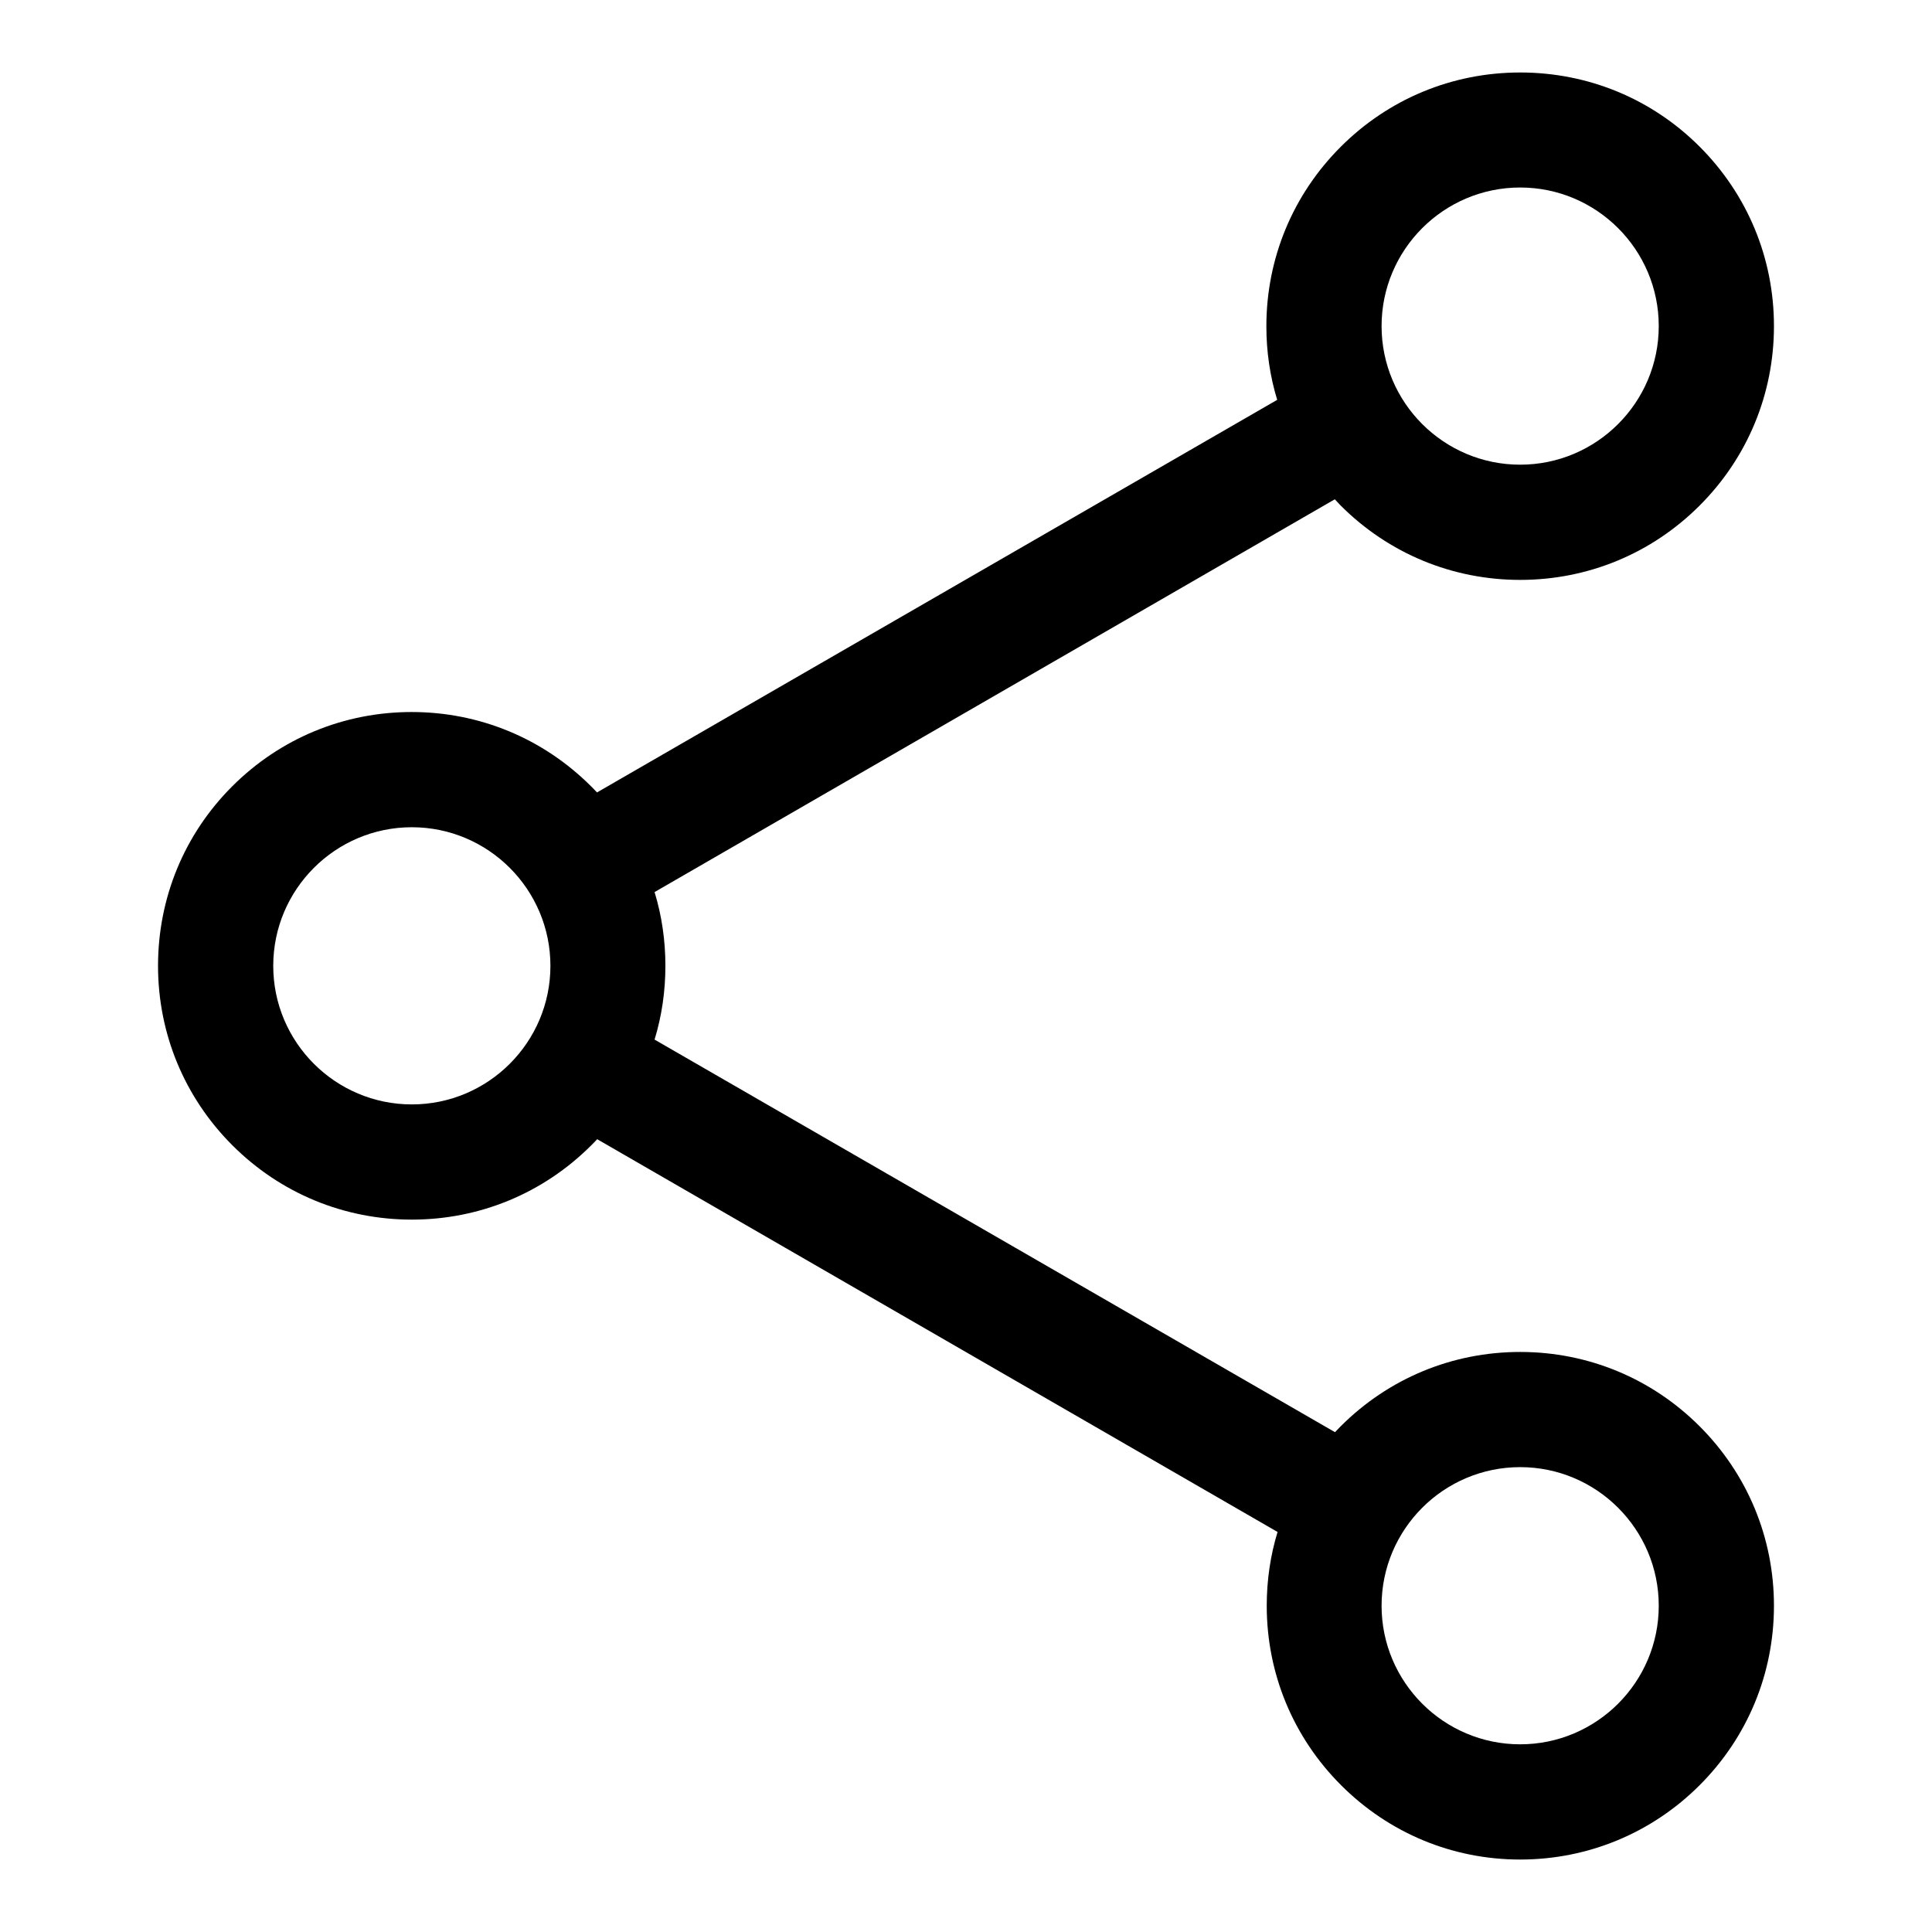
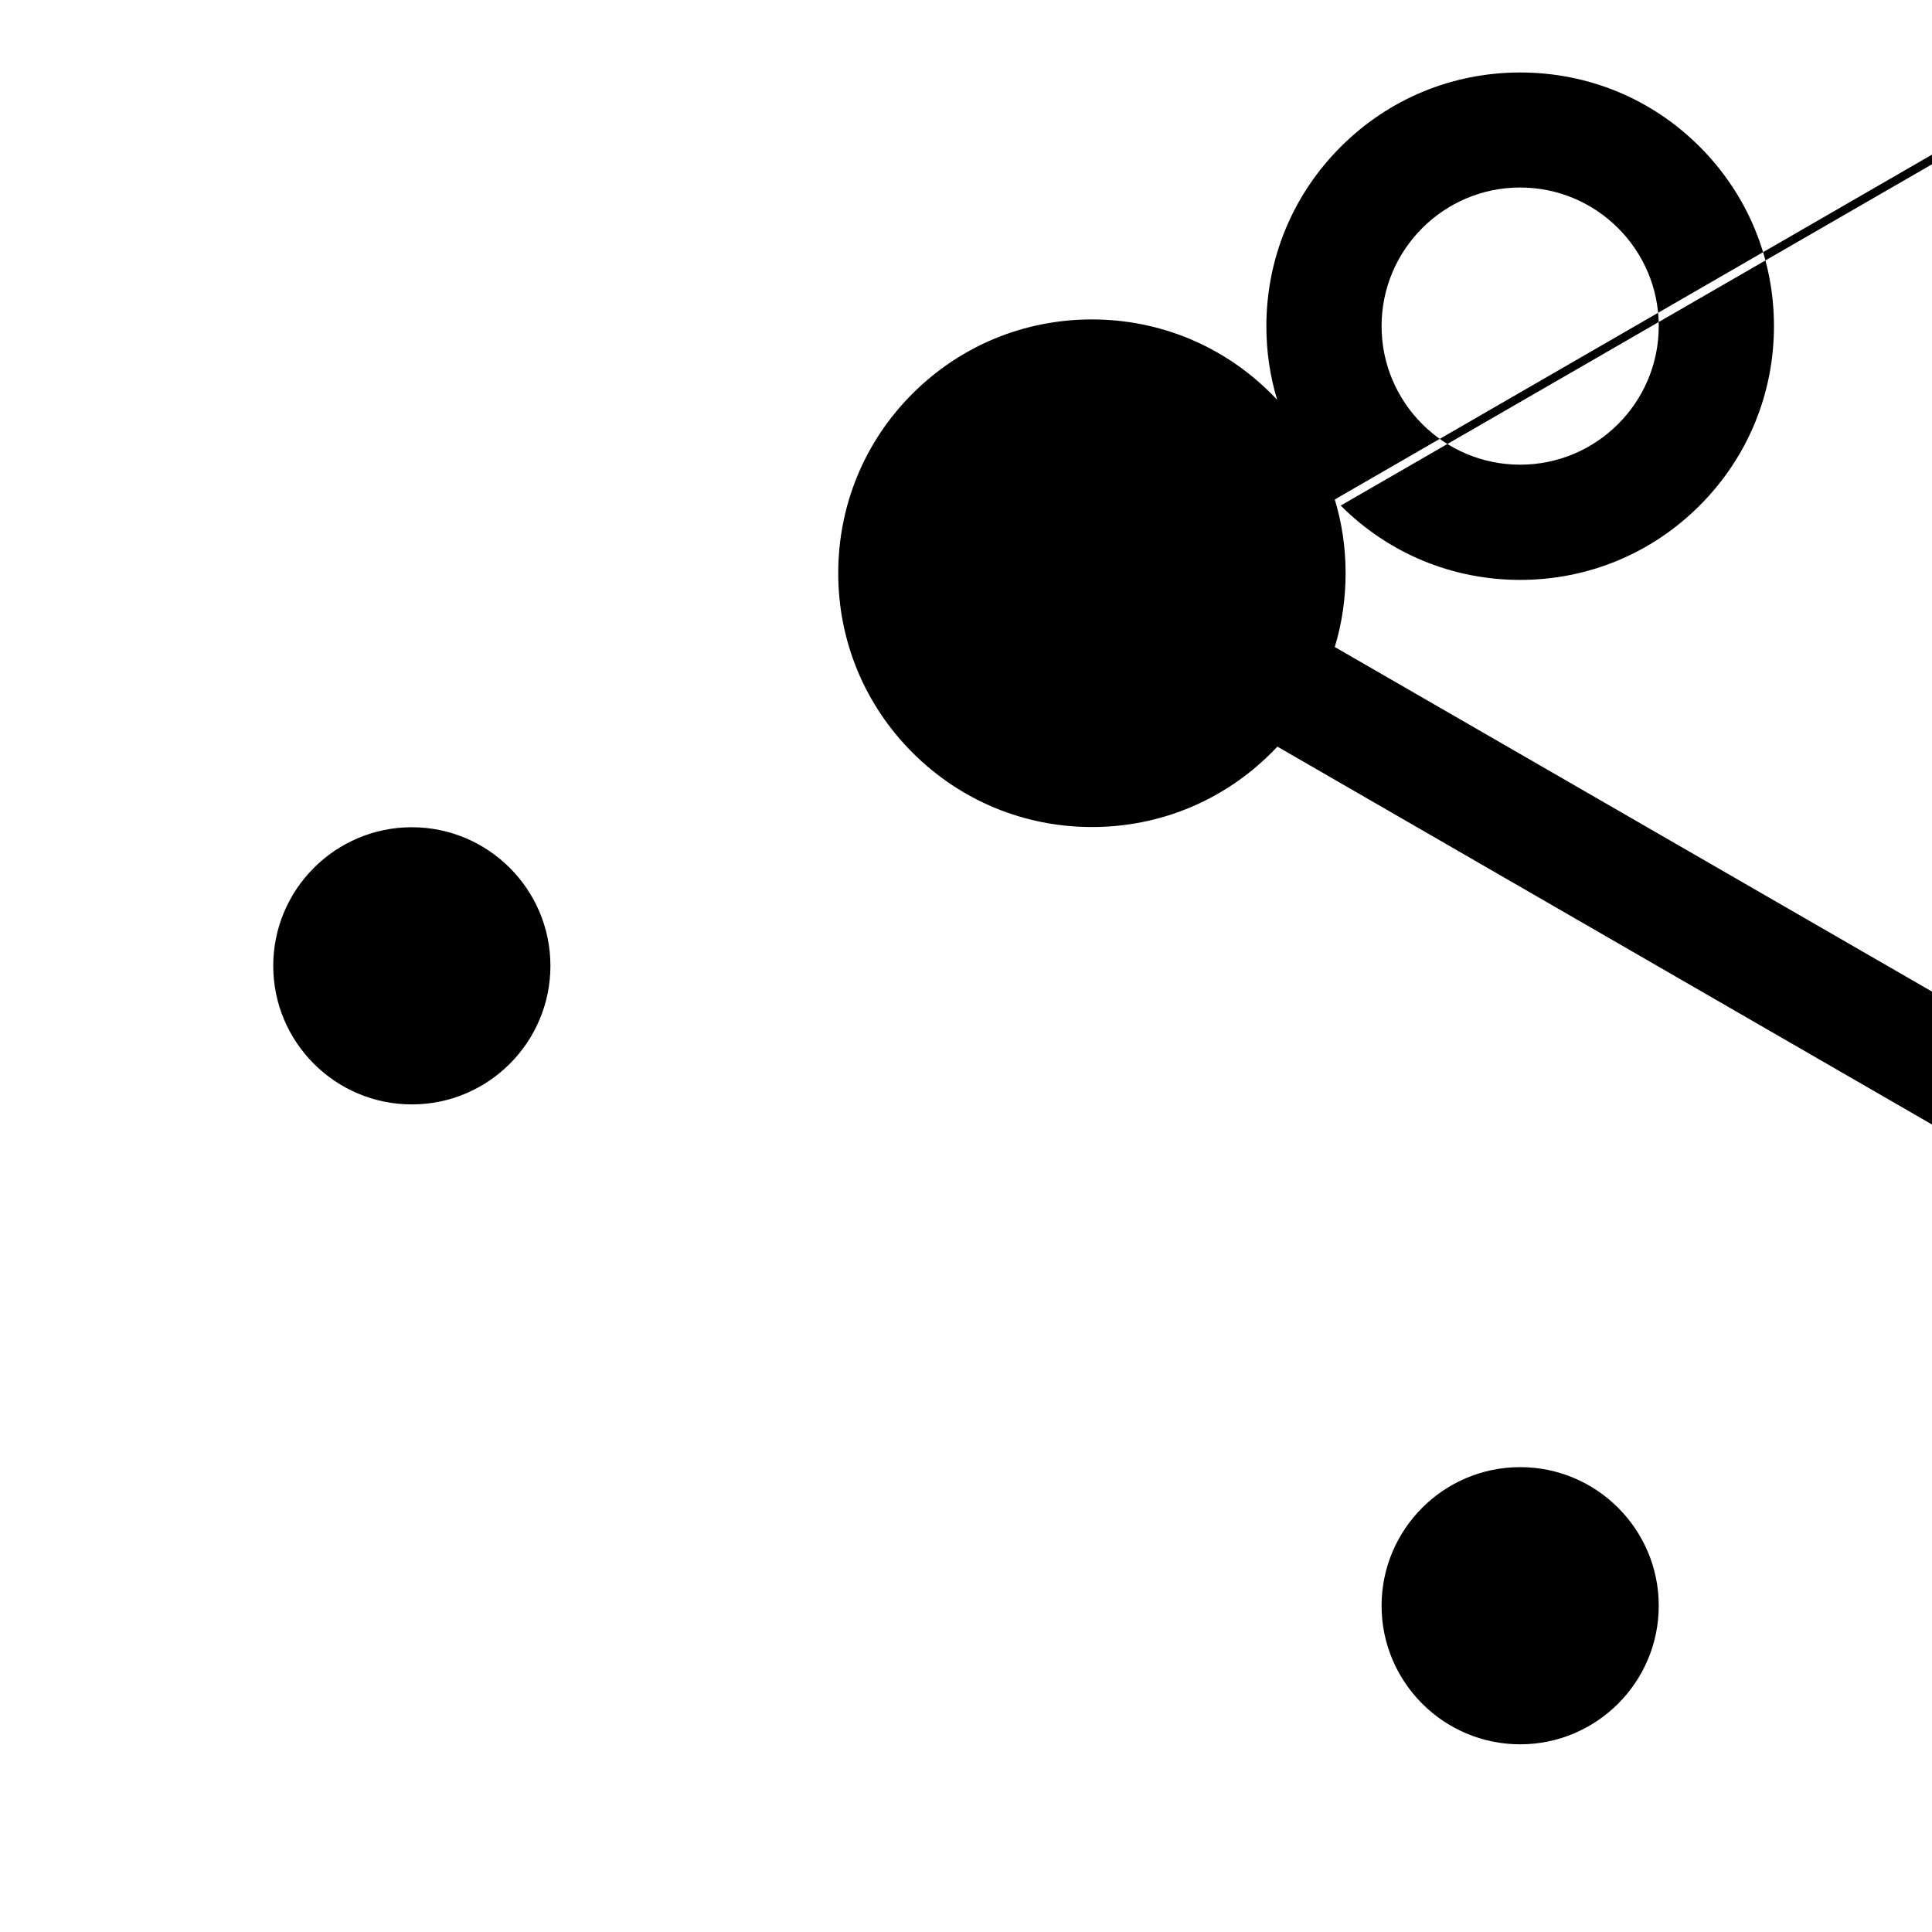
<svg xmlns="http://www.w3.org/2000/svg" fill="#000000" width="800px" height="800px" version="1.1" viewBox="144 144 512 512">
-   <path d="m499.3 277.98c12.695 12.695 29.574 19.699 47.559 19.699s34.863-7.004 47.559-19.699c12.695-12.695 19.699-29.574 19.699-47.559s-7.004-34.863-19.699-47.559c-12.695-12.699-29.574-19.652-47.559-19.652s-34.863 7.004-47.559 19.699c-12.695 12.695-19.699 29.574-19.699 47.559 0 6.699 0.957 13.25 2.871 19.496l-180.26 104.04c-0.504-0.555-1.008-1.059-1.562-1.613-12.695-12.695-29.574-19.699-47.559-19.699s-34.863 7.004-47.559 19.699c-12.699 12.699-19.652 29.574-19.652 47.562 0 17.984 7.004 34.863 19.699 47.559 12.695 12.695 29.574 19.699 47.559 19.699s34.863-7.004 47.559-19.699c0.504-0.504 1.059-1.059 1.562-1.613l180.31 104.09c-1.914 6.246-2.871 12.848-2.871 19.547 0 17.984 7.004 34.863 19.699 47.559 12.699 12.699 29.523 19.703 47.461 19.703s34.863-7.004 47.559-19.699c12.695-12.695 19.699-29.574 19.699-47.559s-7.004-34.863-19.699-47.559c-12.695-12.695-29.574-19.699-47.559-19.699s-34.863 7.004-47.559 19.699c-0.504 0.504-1.008 1.059-1.512 1.562l-180.32-104.04c1.914-6.246 2.871-12.848 2.871-19.547s-0.957-13.301-2.871-19.547l180.27-104.09c0.504 0.555 1.059 1.109 1.562 1.664zm47.559-84.289c20.254 0 36.727 16.473 36.727 36.727 0 20.254-16.473 36.727-36.727 36.727s-36.727-16.473-36.727-36.727c0-20.25 16.473-36.727 36.727-36.727zm-293.72 242.99c-20.254 0-36.727-16.473-36.727-36.727 0-20.254 16.473-36.727 36.727-36.727 20.254 0 36.727 16.473 36.727 36.727 0.004 20.254-16.473 36.727-36.727 36.727zm293.72 96.125c20.254 0 36.727 16.473 36.727 36.727s-16.473 36.727-36.727 36.727-36.727-16.473-36.727-36.727c0-20.25 16.473-36.727 36.727-36.727z" />
+   <path d="m499.3 277.98c12.695 12.695 29.574 19.699 47.559 19.699s34.863-7.004 47.559-19.699c12.695-12.695 19.699-29.574 19.699-47.559s-7.004-34.863-19.699-47.559c-12.695-12.699-29.574-19.652-47.559-19.652s-34.863 7.004-47.559 19.699c-12.695 12.695-19.699 29.574-19.699 47.559 0 6.699 0.957 13.25 2.871 19.496c-0.504-0.555-1.008-1.059-1.562-1.613-12.695-12.695-29.574-19.699-47.559-19.699s-34.863 7.004-47.559 19.699c-12.699 12.699-19.652 29.574-19.652 47.562 0 17.984 7.004 34.863 19.699 47.559 12.695 12.695 29.574 19.699 47.559 19.699s34.863-7.004 47.559-19.699c0.504-0.504 1.059-1.059 1.562-1.613l180.31 104.09c-1.914 6.246-2.871 12.848-2.871 19.547 0 17.984 7.004 34.863 19.699 47.559 12.699 12.699 29.523 19.703 47.461 19.703s34.863-7.004 47.559-19.699c12.695-12.695 19.699-29.574 19.699-47.559s-7.004-34.863-19.699-47.559c-12.695-12.695-29.574-19.699-47.559-19.699s-34.863 7.004-47.559 19.699c-0.504 0.504-1.008 1.059-1.512 1.562l-180.32-104.04c1.914-6.246 2.871-12.848 2.871-19.547s-0.957-13.301-2.871-19.547l180.27-104.09c0.504 0.555 1.059 1.109 1.562 1.664zm47.559-84.289c20.254 0 36.727 16.473 36.727 36.727 0 20.254-16.473 36.727-36.727 36.727s-36.727-16.473-36.727-36.727c0-20.25 16.473-36.727 36.727-36.727zm-293.72 242.99c-20.254 0-36.727-16.473-36.727-36.727 0-20.254 16.473-36.727 36.727-36.727 20.254 0 36.727 16.473 36.727 36.727 0.004 20.254-16.473 36.727-36.727 36.727zm293.72 96.125c20.254 0 36.727 16.473 36.727 36.727s-16.473 36.727-36.727 36.727-36.727-16.473-36.727-36.727c0-20.25 16.473-36.727 36.727-36.727z" />
</svg>